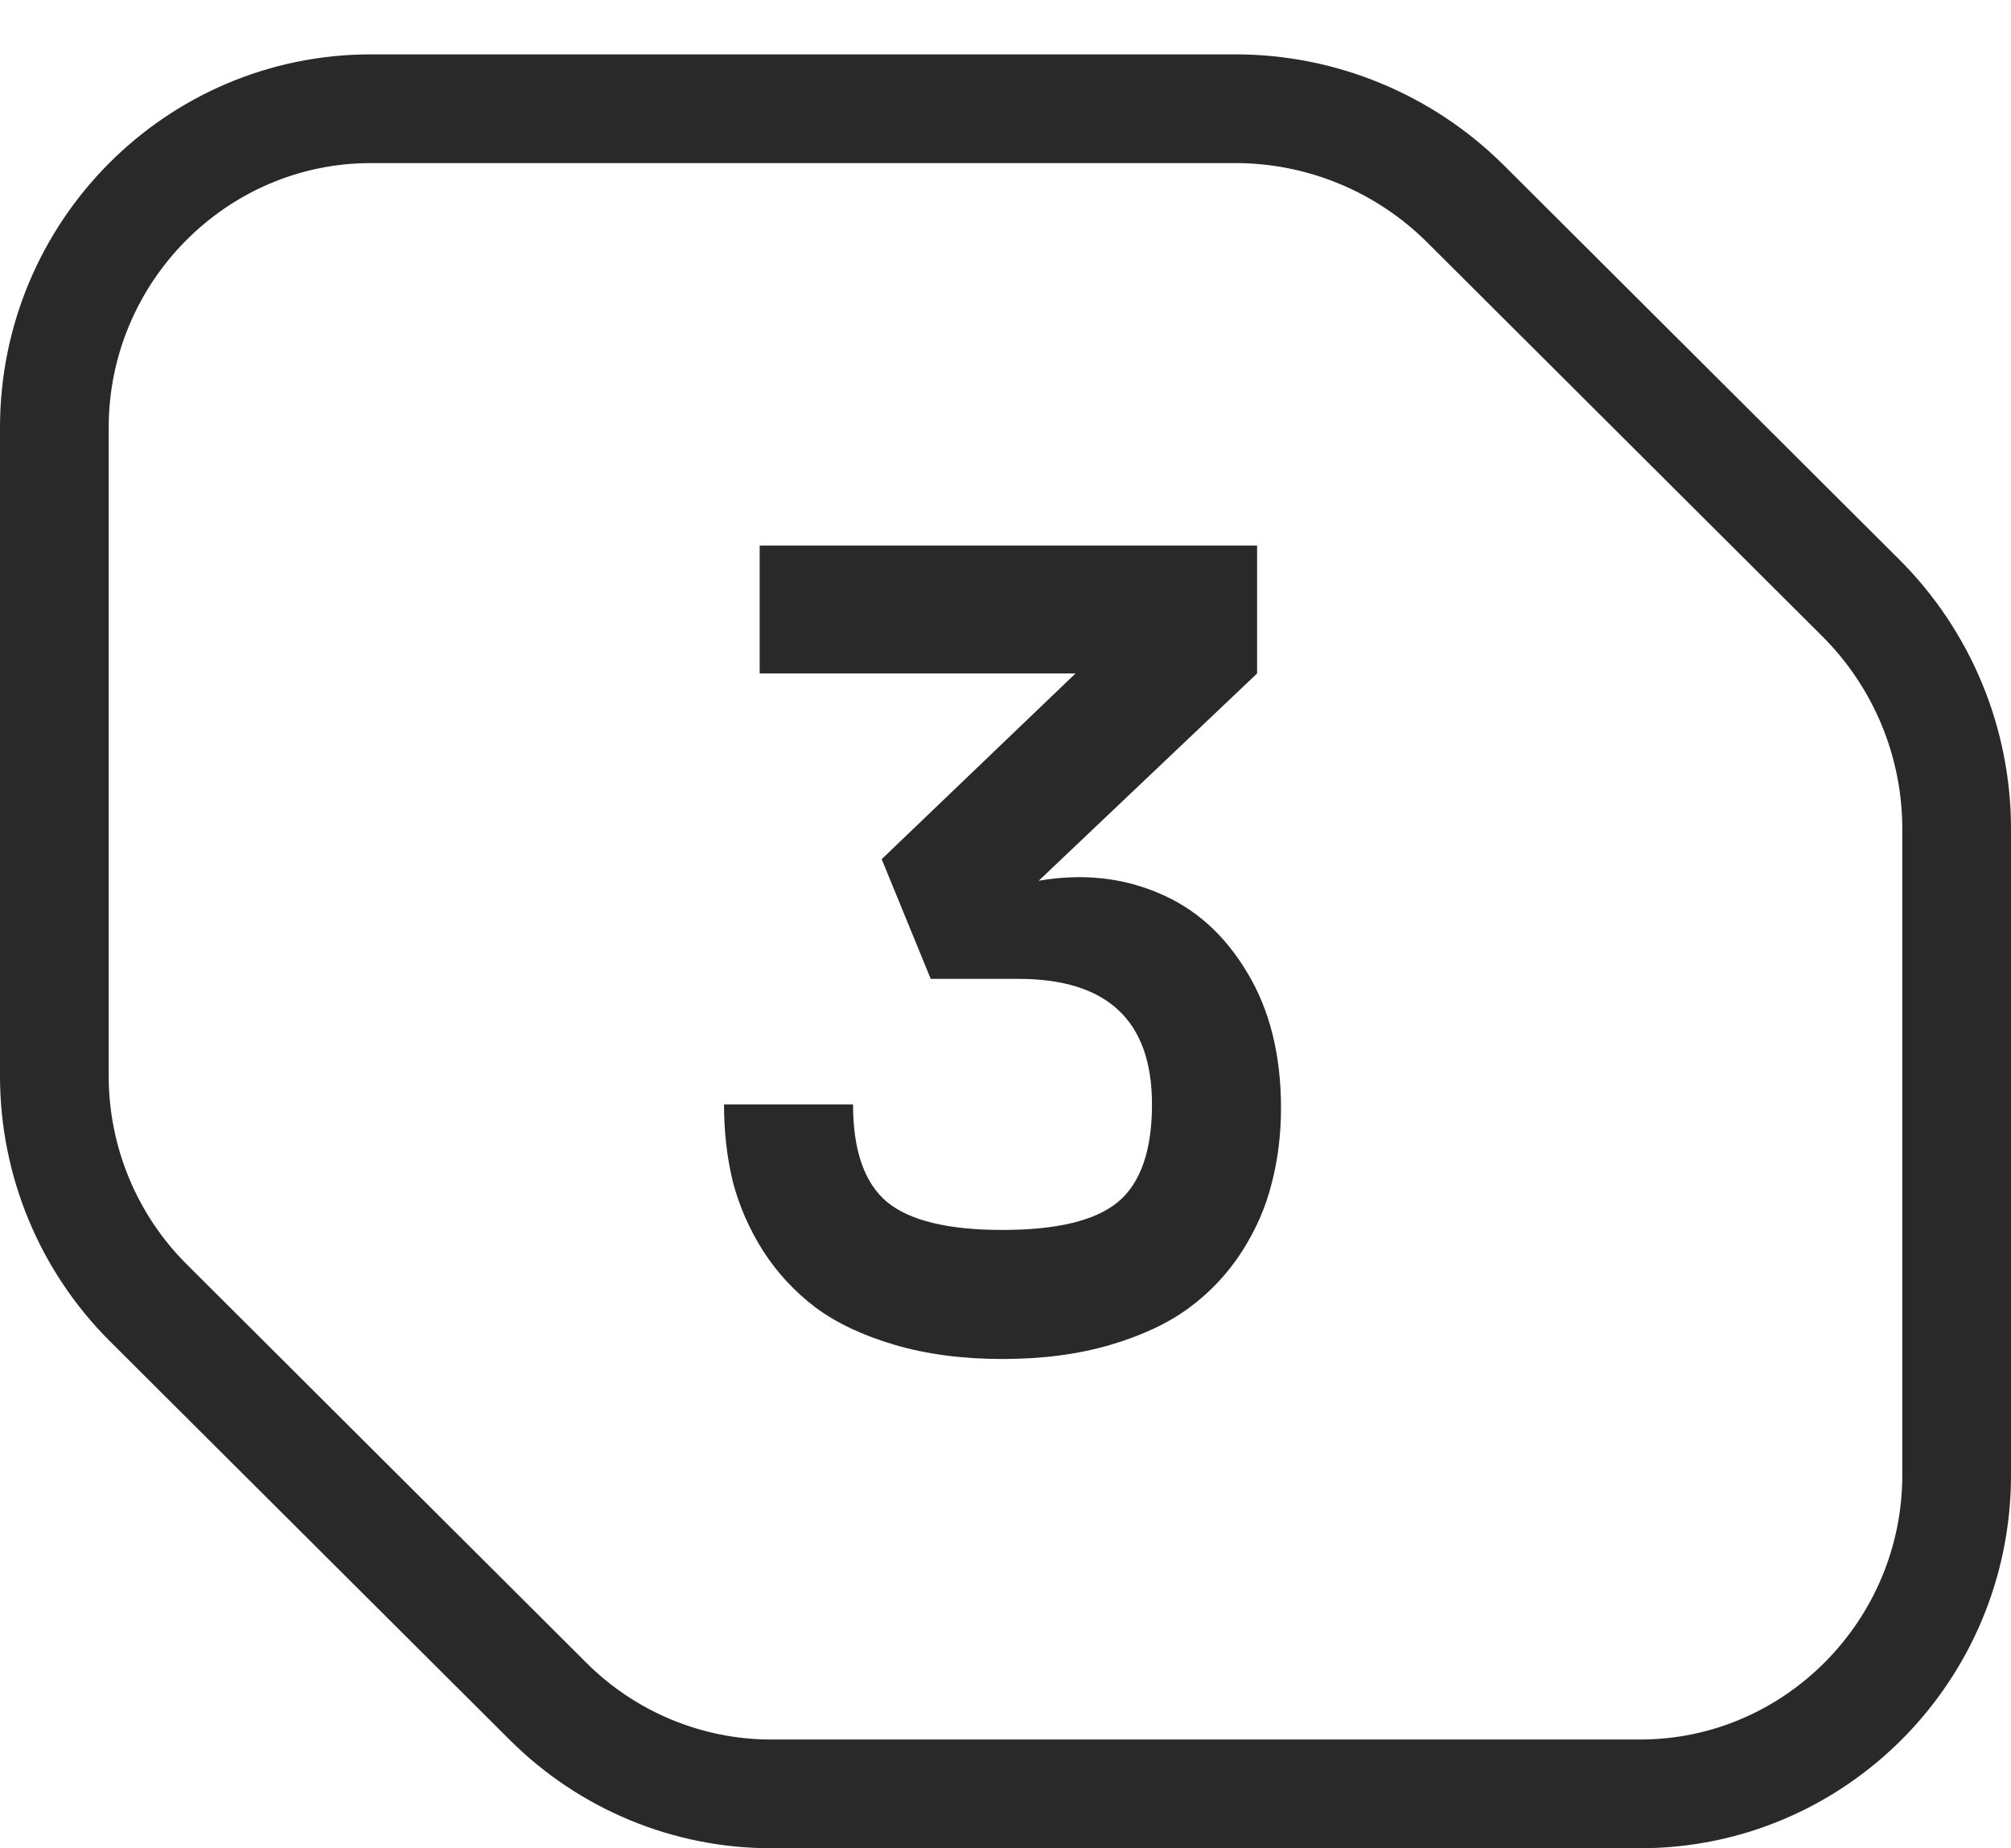
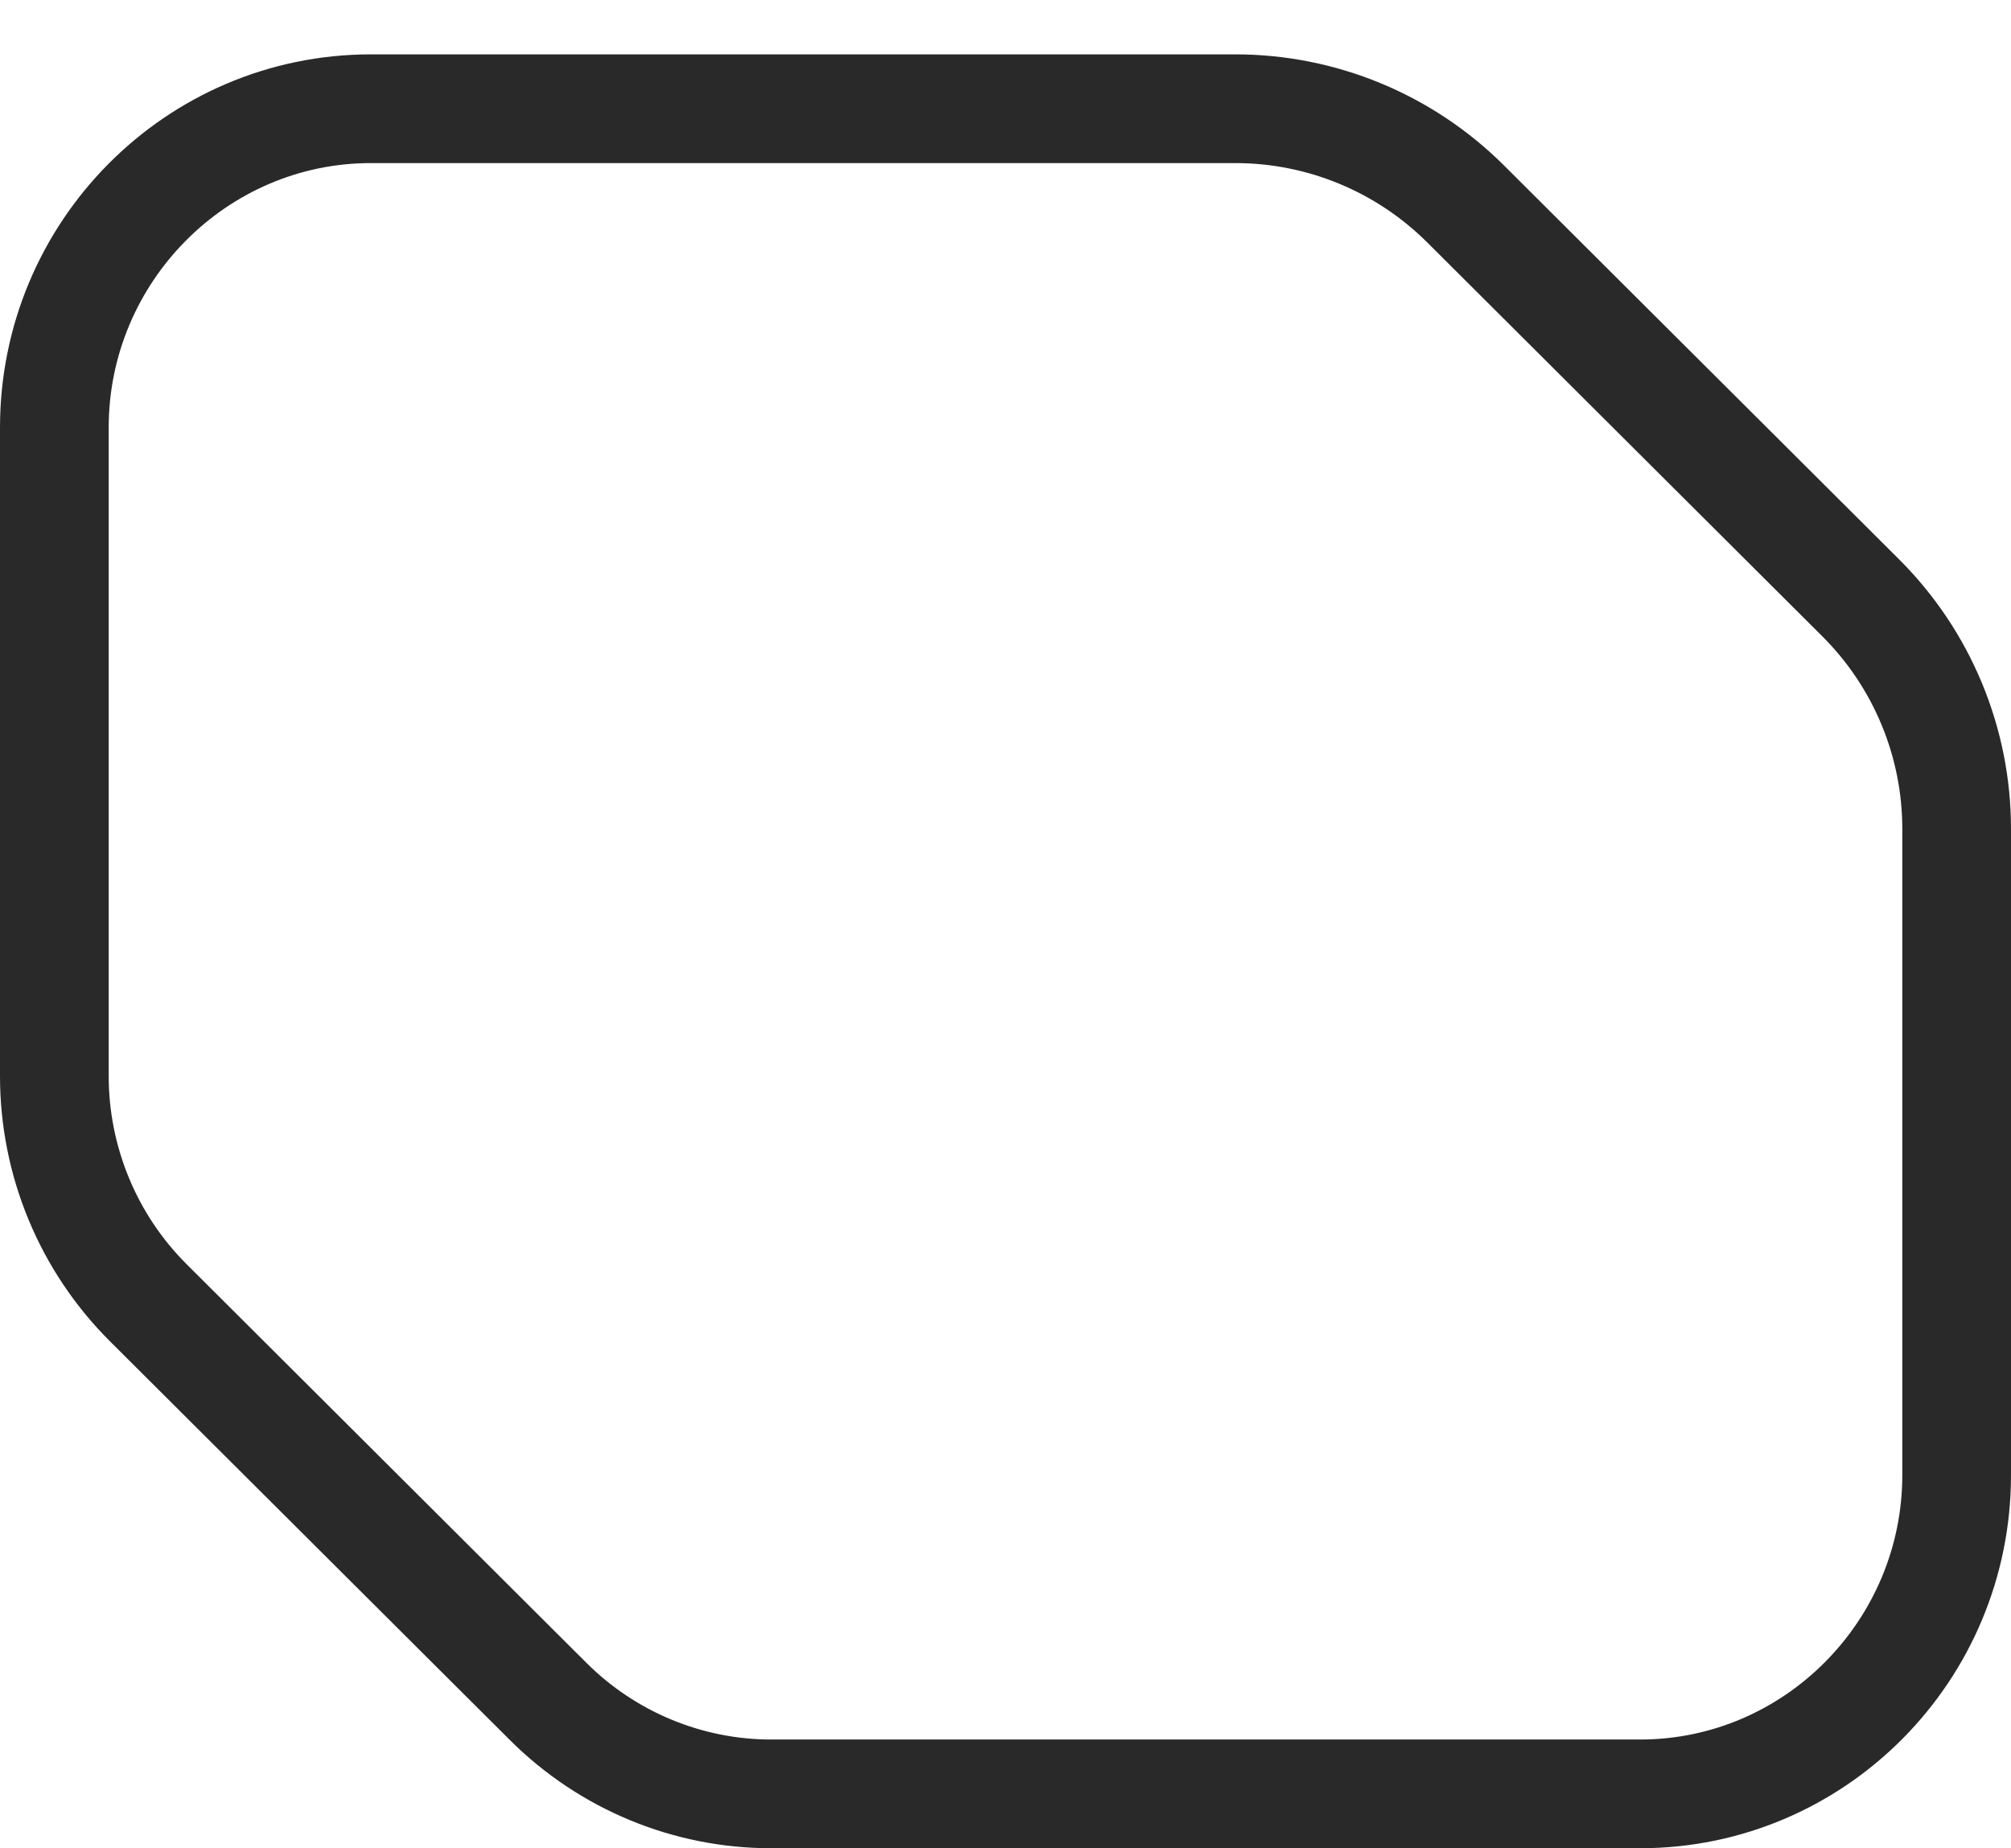
<svg xmlns="http://www.w3.org/2000/svg" width="37" height="34" viewBox="0 0 37 34" fill="none">
-   <path d="M19.111 16.202C19.906 16.066 20.64 16.141 21.314 16.428C21.987 16.707 22.531 17.194 22.946 17.889C23.362 18.576 23.569 19.407 23.569 20.381C23.569 20.868 23.512 21.33 23.398 21.767C23.29 22.203 23.107 22.622 22.85 23.023C22.592 23.424 22.27 23.768 21.883 24.055C21.496 24.341 21.009 24.57 20.422 24.742C19.835 24.914 19.176 25 18.445 25C17.715 25 17.056 24.914 16.469 24.742C15.882 24.57 15.395 24.341 15.008 24.055C14.621 23.761 14.299 23.414 14.041 23.013C13.783 22.605 13.597 22.178 13.482 21.734C13.375 21.29 13.321 20.818 13.321 20.316H15.695C15.695 21.162 15.903 21.759 16.318 22.11C16.734 22.454 17.443 22.626 18.445 22.626C19.448 22.626 20.157 22.454 20.572 22.11C20.988 21.759 21.195 21.162 21.195 20.316C21.195 18.777 20.375 18.007 18.735 18.007H17.124L16.222 15.805L19.788 12.389H13.977V10.036H23.129V12.389L19.111 16.202Z" fill="#292929" />
  <path d="M1 19.796V7.865M1 19.796C1 21.362 1.622 22.862 2.727 23.964M1 19.796V19.796C1 21.357 1.621 22.862 2.727 23.964V23.964M1 7.865C1 4.626 3.608 2 6.825 2M1 7.865V7.865C1 4.648 3.608 2 6.825 2V2M6.825 2H22.729C24.317 2 25.84 2.63 26.965 3.751L34.236 10.999C35.365 12.125 36 13.654 36 15.248V27.135M36 27.135C36 30.374 33.392 33 30.175 33M36 27.135V27.135C36 30.352 33.392 33 30.175 33V33M30.175 33H14.187M14.187 33C12.652 33 11.18 32.39 10.089 31.303M14.187 33V33C12.653 33 11.176 32.386 10.089 31.303V31.303M10.089 31.303L2.727 23.964" stroke="#292929" stroke-width="2" />
</svg>